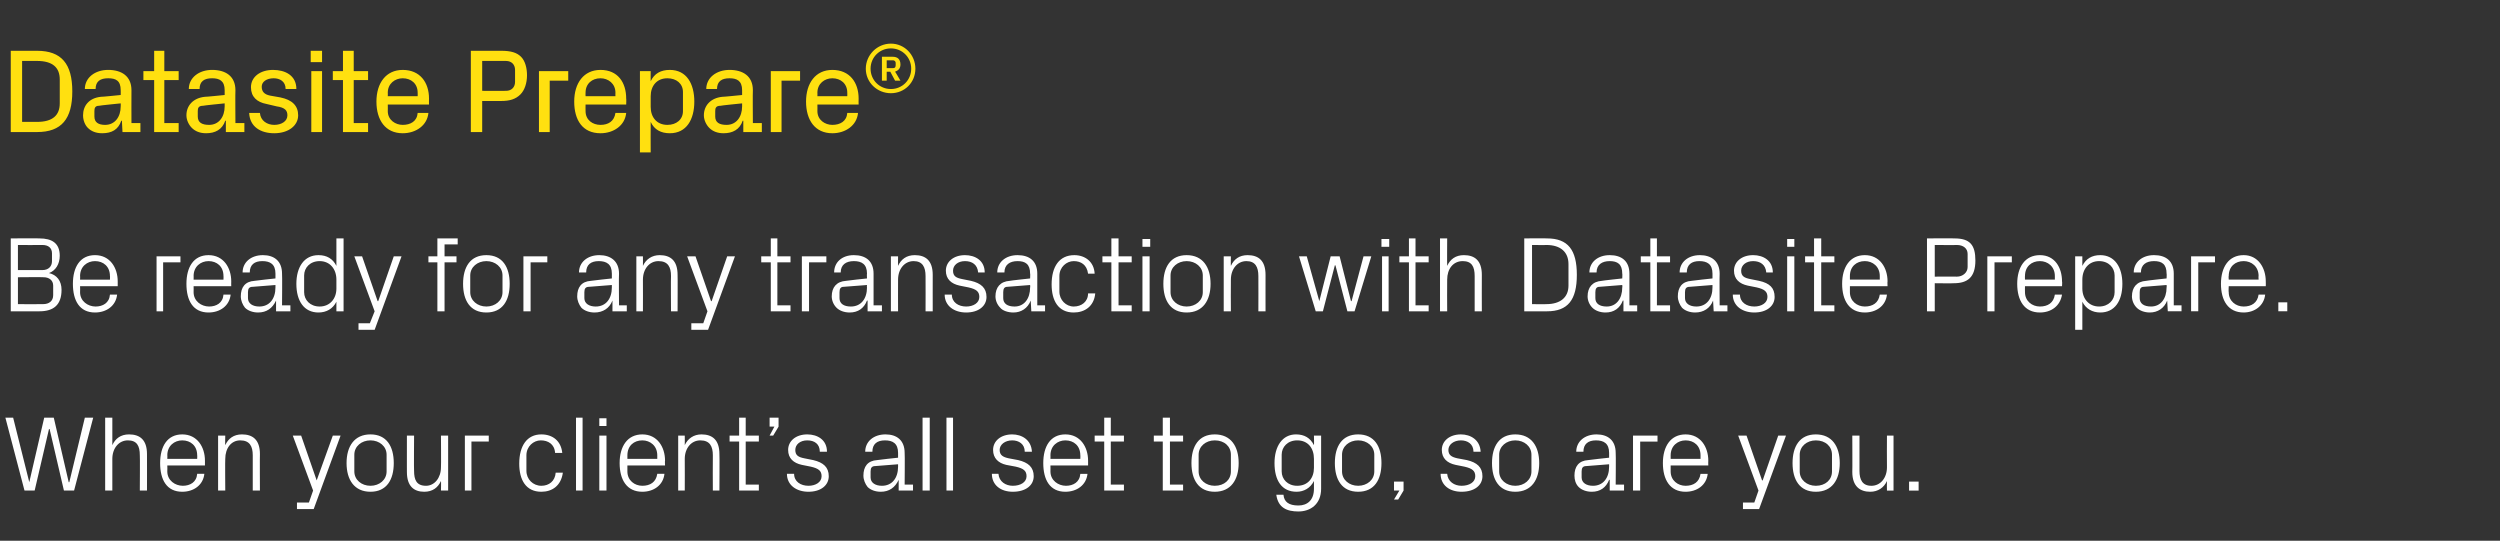
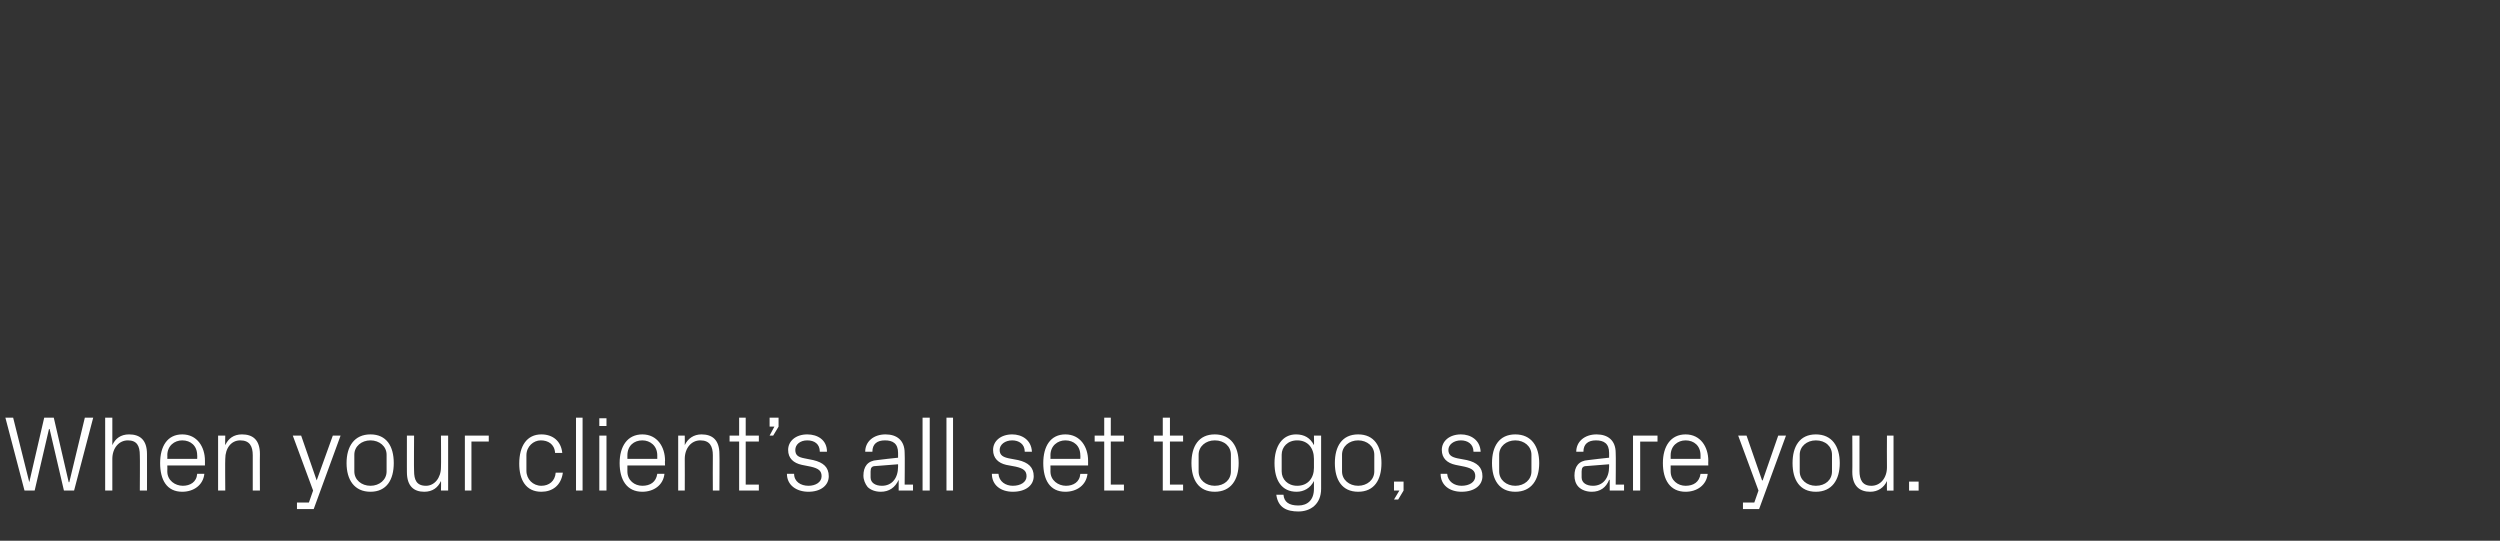
<svg xmlns="http://www.w3.org/2000/svg" version="1.1" width="418.4px" height="90.5px" viewBox="0 -6 418.4 90.5" style="top:-6px">
  <rect x="0" y="-6" width="418.4" height="90.5" fill="#333333" stroke="none" />
  <desc>Datasite Prepare® Be ready for any transaction with Datasite Prepare. When your client’s all set to go, so are you.</desc>
  <defs />
  <g id="Polygon38683">
    <path d="m4.9 74.7l2.5-10.8h1.6l2.5 10.8h.1l2.6-10.8h1.4l-3.2 12.2h-1.7L8.3 65.8h-.1L5.8 76.1H4.1L.9 63.9h1.3l2.7 10.8zm18.5-4.5c0-1.6-.5-2.5-2-2.5c-1.5 0-2.6 1.3-2.6 3.1v5.3h-1.2V63.9h1.2v4.6c.5-1.1 1.4-1.8 2.8-1.8c1.8 0 3 .9 3 3.3c.01-.02 0 6.1 0 6.1h-1.2s.04-5.94 0-5.9zm9.6 0c0-1.6-1.1-2.5-2.5-2.5c-1.3 0-2.5.9-2.5 2.5c.03-.04 0 .6 0 .6h5s.03-.64 0-.6zm1.2 3.1c-.2 1.9-1.8 3-3.7 3c-2.6 0-3.7-2-3.7-4.8c0-2.8 1.2-4.8 3.7-4.8c2.5 0 3.8 2.1 3.8 4.4v.8H28s.03.96 0 1c0 1.5 1.3 2.4 2.6 2.4c1.2 0 2.3-.6 2.4-2h1.2zm8.1-3.1c0-1.5-.5-2.5-2.1-2.5c-1.5 0-2.5 1.3-2.5 3.1c-.04.03 0 5.3 0 5.3h-1.2v-9.2h1.2s-.04 1.62 0 1.6c.5-1.1 1.4-1.8 2.8-1.8c1.8 0 3 .9 3 3.3c-.03-.02 0 6.1 0 6.1h-1.2v-5.9zM53 74.4l2.7-7.5h1.3l-4.5 12.3h-2.8v-1.1h2l.7-2l-3.4-9.2h1.4l2.6 7.5zm9-7.7c2.7 0 3.9 2 3.9 4.8c0 2.8-1.2 4.8-3.9 4.8c-2.7 0-4-2-4-4.8c0-2.8 1.3-4.8 4-4.8zm2.7 3.4c0-1.4-1.2-2.4-2.7-2.4c-1.5 0-2.7 1-2.7 2.4v2.8c0 1.4 1.2 2.4 2.7 2.4c1.5 0 2.7-1 2.7-2.4v-2.8zm4.6 2.7c0 1.5.4 2.5 2 2.5c1.4 0 2.5-1.3 2.5-3.1c.04-.01 0-5.3 0-5.3h1.2v9.2h-1.2s.04-1.6 0-1.6c-.5 1.1-1.4 1.8-2.8 1.8c-1.7 0-2.9-.9-2.9-3.3c-.01.04 0-6.1 0-6.1h1.2s-.04 5.94 0 5.9zm8.5-5.9h4v1h-2.9v8.2h-1.1v-9.2zm15.1 2.9c-.1-1.5-1.2-2.1-2.4-2.1c-1.2 0-2.4 1-2.4 2.5v2.6c0 1.4 1.1 2.5 2.5 2.5c1.3 0 2.3-.8 2.4-2.2h1.2c-.3 2.2-1.8 3.2-3.6 3.2c-2.6 0-3.7-2-3.7-4.7c0-3 1.3-4.9 3.7-4.9c1.9 0 3.3 1.1 3.5 3.1h-1.2zm3.5 6.3V63.9h1.1v12.2h-1.1zm3.9 0v-9.2h1.2v9.2h-1.2zm1.2-10.8h-1.2V64h1.2v1.3zm8.5 4.9c0-1.6-1.2-2.5-2.5-2.5c-1.4 0-2.5.9-2.5 2.5v.6h5v-.6zm1.2 3.1c-.2 1.9-1.8 3-3.7 3c-2.6 0-3.8-2-3.8-4.8c0-2.8 1.3-4.8 3.8-4.8c2.5 0 3.8 2.1 3.8 4.4c-.04 0 0 .8 0 .8H105v1c0 1.5 1.2 2.4 2.5 2.4c1.3 0 2.3-.6 2.5-2h1.2zm8.1-3.1c0-1.5-.5-2.5-2.1-2.5c-1.5 0-2.6 1.3-2.6 3.1c.02.03 0 5.3 0 5.3h-1.1v-9.2h1.1s.02 1.62 0 1.6c.5-1.1 1.5-1.8 2.8-1.8c1.8 0 3 .9 3 3.3c.04-.02 0 6.1 0 6.1h-1.1s-.03-5.9 0-5.9zm5.5 4.9h2.2v1h-3.3v-8.2h-1.6v-1h1.6v-3h1.1v3h2.2v1h-2.2v7.2zm5.5-9.7l-.9 1.5h-.6l.8-1.5h-.8v-1.5h1.5v1.5zm5.8 5.6c1.7.4 2.6 1.2 2.6 2.7c0 1.5-1.3 2.6-3.4 2.6c-2 0-3.6-1.1-3.6-3h1.2c0 1.3 1.1 2 2.4 2c1.2 0 2.2-.6 2.2-1.6c0-.9-.5-1.3-1.8-1.6l-1.5-.3c-1.4-.3-2.3-1.1-2.3-2.5c0-1.5 1.3-2.6 3.2-2.6c1.7 0 3.3.9 3.3 2.9h-1.2c0-1.3-.9-1.9-2.1-1.9c-1.2 0-2 .7-2 1.6c0 .9.5 1.2 1.5 1.4l1.5.3zm14.2-1.2c0-1.6-.9-2.1-2.2-2.1c-1.3 0-2.1.6-2.1 1.9h-1.2c0-1.7 1.4-2.9 3.4-2.9c1.9 0 3.2 1 3.2 3.1c.05.04 0 5.3 0 5.3h1.4v1h-2.4v-1.8s-.05.02 0 0c-.6 1.3-1.6 2-3 2c-.9 0-1.7-.3-2.2-.8c-.4-.5-.7-1.2-.7-1.9c0-1.5.7-2.5 2.3-2.6c.02-.03 3.5-.4 3.5-.4v-.8zm-3.8 2.2c-.6 0-.8.3-.8.9v1c0 .9.8 1.4 1.9 1.4c1.7 0 2.7-1.3 2.7-3.2v-.4l-3.8.3zm7.9 4.1V63.9h1.2v12.2h-1.2zm4 0V63.9h1.1v12.2h-1.1zm12-5.1c1.7.4 2.6 1.2 2.6 2.7c0 1.5-1.3 2.6-3.5 2.6c-2 0-3.5-1.1-3.5-3h1.1c.1 1.3 1.2 2 2.4 2c1.3 0 2.3-.6 2.3-1.6c0-.9-.5-1.3-1.8-1.6l-1.6-.3c-1.3-.3-2.2-1.1-2.2-2.5c0-1.5 1.3-2.6 3.2-2.6c1.6 0 3.2.9 3.3 2.9h-1.2c0-1.3-1-1.9-2.1-1.9c-1.2 0-2.1.7-2.1 1.6c0 .9.6 1.2 1.5 1.4l1.6.3zm10.4-.8c0-1.6-1.1-2.5-2.5-2.5c-1.3 0-2.5.9-2.5 2.5c.02-.04 0 .6 0 .6h5s.03-.64 0-.6zm1.2 3.1c-.2 1.9-1.8 3-3.7 3c-2.6 0-3.7-2-3.7-4.8c0-2.8 1.2-4.8 3.7-4.8c2.5 0 3.8 2.1 3.8 4.4v.8h-6.3s.02.96 0 1c0 1.5 1.3 2.4 2.6 2.4c1.2 0 2.3-.6 2.4-2h1.2zm3.9 1.8h2.2v1h-3.3v-8.2h-1.6v-1h1.6v-3h1.1v3h2.2v1h-2.2v7.2zm9.9 0h2.2v1h-3.4v-8.2h-1.5v-1h1.5v-3h1.2v3h2.2v1h-2.2v7.2zm7.5-8.4c2.7 0 4 2 4 4.8c0 2.8-1.3 4.8-4 4.8c-2.7 0-3.9-2-3.9-4.8c0-2.8 1.2-4.8 3.9-4.8zm2.7 3.4c0-1.4-1.1-2.4-2.7-2.4c-1.5 0-2.7 1-2.7 2.4v2.8c0 1.4 1.2 2.4 2.7 2.4c1.6 0 2.7-1 2.7-2.4v-2.8zm15.1 5.7c0 2.6-1.8 3.8-3.8 3.8c-1.9 0-3.4-.6-3.7-2.8h1.2c.1 1.2.9 1.8 2.5 1.8c1.5 0 2.6-.9 2.6-2.8v-1.3c-.6 1.2-1.7 1.8-2.9 1.8c-2.5 0-3.7-1.9-3.7-4.8c0-2.8 1.3-4.8 3.6-4.8c1.4 0 2.4.6 3 1.8c.04 0 0-1.6 0-1.6h1.2v8.9zm-1.2-5c0-1.8-1-3.1-2.8-3.1c-1.6 0-2.6 1.1-2.6 2.4v2.8c0 1.3 1 2.4 2.6 2.4c1.8 0 2.8-1.3 2.8-3v-1.5zm7.4-4.1c2.7 0 3.9 2 3.9 4.8c0 2.8-1.2 4.8-3.9 4.8c-2.7 0-3.9-2-3.9-4.8c0-2.8 1.2-4.8 3.9-4.8zm2.7 3.4c0-1.4-1.2-2.4-2.7-2.4c-1.5 0-2.7 1-2.7 2.4v2.8c0 1.4 1.2 2.4 2.7 2.4c1.5 0 2.7-1 2.7-2.4v-2.8zm4.9 6l-.9 1.5h-.7l.9-1.5h-.9v-1.5h1.6v1.5zm10.6-5.1c1.7.4 2.6 1.2 2.6 2.7c0 1.5-1.3 2.6-3.5 2.6c-2 0-3.5-1.1-3.5-3h1.1c.1 1.3 1.2 2 2.4 2c1.3 0 2.3-.6 2.3-1.6c0-.9-.5-1.3-1.8-1.6l-1.5-.3c-1.4-.3-2.3-1.1-2.3-2.5c0-1.5 1.3-2.6 3.2-2.6c1.6 0 3.2.9 3.3 2.9h-1.2c0-1.3-1-1.9-2.1-1.9c-1.2 0-2.1.7-2.1 1.6c0 .9.6 1.2 1.5 1.4l1.6.3zm8.1-4.3c2.7 0 4 2 4 4.8c0 2.8-1.3 4.8-4 4.8c-2.7 0-3.9-2-3.9-4.8c0-2.8 1.2-4.8 3.9-4.8zm2.7 3.4c0-1.4-1.2-2.4-2.7-2.4c-1.5 0-2.7 1-2.7 2.4v2.8c0 1.4 1.2 2.4 2.7 2.4c1.5 0 2.7-1 2.7-2.4v-2.8zm13-.3c0-1.6-.9-2.1-2.2-2.1c-1.3 0-2.1.6-2.1 1.9h-1.2c0-1.7 1.4-2.9 3.4-2.9c1.9 0 3.2 1 3.2 3.1c.05.04 0 5.3 0 5.3h1.4v1h-2.4v-1.8s-.05.02-.1 0c-.5 1.3-1.5 2-2.9 2c-.9 0-1.7-.3-2.2-.8c-.5-.5-.7-1.2-.7-1.9c0-1.5.7-2.5 2.3-2.6c.02-.03 3.5-.4 3.5-.4v-.8zm-3.8 2.2c-.6 0-.8.3-.8.9v1c0 .9.8 1.4 1.9 1.4c1.7 0 2.7-1.3 2.7-3.2v-.4l-3.8.3zm7.8-5.1h4.1v1h-2.9v8.2h-1.2v-9.2zm11.3 3.3c0-1.6-1.1-2.5-2.5-2.5c-1.3 0-2.5.9-2.5 2.5v.6h5v-.6zm1.2 3.1c-.2 1.9-1.8 3-3.7 3c-2.6 0-3.8-2-3.8-4.8c0-2.8 1.3-4.8 3.8-4.8c2.5 0 3.8 2.1 3.8 4.4c-.03 0 0 .8 0 .8h-6.3v1c0 1.5 1.2 2.4 2.5 2.4c1.3 0 2.3-.6 2.5-2h1.2zm9.2 1.1l2.6-7.5h1.3l-4.5 12.3h-2.7v-1.1h1.9l.7-2l-3.4-9.2h1.4l2.6 7.5h.1zm8.9-7.7c2.7 0 4 2 4 4.8c0 2.8-1.3 4.8-4 4.8c-2.7 0-3.9-2-3.9-4.8c0-2.8 1.2-4.8 3.9-4.8zm2.7 3.4c0-1.4-1.1-2.4-2.7-2.4c-1.5 0-2.7 1-2.7 2.4v2.8c0 1.4 1.2 2.4 2.7 2.4c1.6 0 2.7-1 2.7-2.4v-2.8zm4.6 2.7c0 1.5.5 2.5 2 2.5c1.5 0 2.6-1.3 2.6-3.1c-.03-.01 0-5.3 0-5.3h1.1v9.2h-1.1s-.03-1.6 0-1.6c-.5 1.1-1.5 1.8-2.8 1.8c-1.7 0-3-.9-3-3.3c.03.04 0-6.1 0-6.1h1.2v5.9zm9.9 3.3h-1.6v-1.5h1.6v1.5z" stroke="none" fill="#fff" />
  </g>
  <g id="Polygon38682">
-     <path d="m3 35v4.2h4.1c1 0 1.6-.6 1.6-1.5v-1.3c0-.9-.6-1.4-1.6-1.4c-.03.03-4.1 0-4.1 0zm7.3 7.5c0 2.5-1.3 3.6-3.7 3.6H1.8V33.9s4.84-.04 4.8 0c2.1 0 3.4.8 3.4 2.9c0 1.4-.7 2.5-1.8 2.9c1.3.3 2.1 1.3 2.1 2.8zm-1.4-.7c0-.9-.7-1.4-1.6-1.4c-.03-.04-4.3 0-4.3 0v4.5s4.16.03 4.2 0c1 0 1.7-.5 1.7-1.5v-1.6zm9.5-1.6c0-1.6-1.1-2.5-2.5-2.5c-1.3 0-2.5.9-2.5 2.5c.03-.04 0 .6 0 .6h5s.03-.64 0-.6zm1.2 3.1c-.2 1.9-1.8 3-3.7 3c-2.6 0-3.7-2-3.7-4.8c0-2.8 1.2-4.8 3.7-4.8c2.5 0 3.8 2.1 3.8 4.4v.8h-6.3s.03.96 0 1c0 1.5 1.3 2.4 2.6 2.4c1.2 0 2.3-.6 2.4-2h1.2zm6.6-6.4h4v1h-2.9v8.2h-1.1v-9.2zm11.2 3.3c0-1.6-1.1-2.5-2.5-2.5c-1.3 0-2.5.9-2.5 2.5c.02-.04 0 .6 0 .6h5s.02-.64 0-.6zm1.2 3.1c-.2 1.9-1.8 3-3.7 3c-2.6 0-3.7-2-3.7-4.8c0-2.8 1.2-4.8 3.7-4.8c2.5 0 3.8 2.1 3.8 4.4c-.02 0 0 .8 0 .8h-6.3s.02.96 0 1c0 1.5 1.3 2.4 2.6 2.4c1.2 0 2.3-.6 2.4-2h1.2zm7.5-3.5c0-1.6-.9-2.1-2.2-2.1c-1.3 0-2.1.6-2.1 1.9h-1.2c0-1.7 1.4-2.9 3.4-2.9c1.9 0 3.2 1 3.2 3.1c.05.04 0 5.3 0 5.3h1.4v1h-2.4v-1.8s-.05.02 0 0c-.6 1.3-1.6 2-3 2c-.9 0-1.7-.3-2.2-.8c-.4-.5-.7-1.2-.7-1.9c0-1.5.7-2.5 2.3-2.6c.02-.03 3.5-.4 3.5-.4v-.8zM42.3 42c-.6 0-.8.3-.8.9v1c0 .9.8 1.4 1.9 1.4c1.7 0 2.7-1.3 2.7-3.2v-.4l-3.8.3zm14-1.2c0-1.8-1.1-3.1-2.8-3.1c-1.6 0-2.6 1.1-2.6 2.4v2.8c0 1.3 1 2.4 2.6 2.4c1.7 0 2.8-1.3 2.8-3v-1.5zm0 5.3v-1.6c-.6 1.2-1.7 1.8-3 1.8c-2.4 0-3.7-1.9-3.7-4.8c0-2.8 1.3-4.8 3.7-4.8c1.4 0 2.4.6 3 1.8v-4.6h1.2v12.2h-1.2zm7-1.7l2.6-7.5h1.3l-4.5 12.3H60v-1.1h1.9l.8-2l-3.4-9.2h1.3l2.6 7.5h.1zm11.1-7.5h2v1h-2v8.2h-1.2v-8.2h-1.5v-1h1.5v-3h3.4v1h-2.2v2zm7-.2c2.7 0 3.9 2 3.9 4.8c0 2.8-1.2 4.8-3.9 4.8c-2.7 0-3.9-2-3.9-4.8c0-2.8 1.2-4.8 3.9-4.8zm2.7 3.4c0-1.4-1.2-2.4-2.7-2.4c-1.5 0-2.7 1-2.7 2.4v2.8c0 1.4 1.2 2.4 2.7 2.4c1.5 0 2.7-1 2.7-2.4v-2.8zm3.5-3.2h4v1h-2.8v8.2h-1.2v-9.2zm14.8 2.9c0-1.6-.9-2.1-2.2-2.1c-1.3 0-2.1.6-2.1 1.9h-1.2c0-1.7 1.4-2.9 3.4-2.9c1.9 0 3.3 1 3.3 3.1c-.05.04 0 5.3 0 5.3h1.3v1h-2.4v-1.8s-.04.02 0 0c-.5 1.3-1.6 2-3 2c-.9 0-1.7-.3-2.2-.8c-.4-.5-.7-1.2-.7-1.9c0-1.5.7-2.5 2.3-2.6c.03-.03 3.5-.4 3.5-.4v-.8zM98.6 42c-.6 0-.8.3-.8.9v1c0 .9.8 1.4 1.9 1.4c1.7 0 2.7-1.3 2.7-3.2v-.4l-3.8.3zm13.7-1.8c0-1.5-.5-2.5-2.1-2.5c-1.5 0-2.6 1.3-2.6 3.1c.02.03 0 5.3 0 5.3h-1.1v-9.2h1.1s.02 1.62 0 1.6c.5-1.1 1.5-1.8 2.8-1.8c1.8 0 3 .9 3 3.3c.03-.02 0 6.1 0 6.1h-1.1s-.04-5.9 0-5.9zm6.8 4.2l2.6-7.5h1.3l-4.5 12.3h-2.8v-1.1h2l.7-2l-3.4-9.2h1.4l2.6 7.5h.1zm11 .7h2.2v1H129v-8.2h-1.6v-1h1.6v-3h1.1v3h2.2v1h-2.2v7.2zm4.1-8.2h4.1v1h-2.9v8.2h-1.2v-9.2zm10.9 2.9c0-1.6-.9-2.1-2.2-2.1c-1.3 0-2.2.6-2.2 1.9h-1.1c0-1.7 1.3-2.9 3.3-2.9c2 0 3.3 1 3.3 3.1v5.3h1.4v1h-2.4v-1.8s-.09.02-.1 0c-.5 1.3-1.5 2-2.9 2c-.9 0-1.7-.3-2.2-.8c-.5-.5-.8-1.2-.8-1.9c0-1.5.8-2.5 2.4-2.6c-.01-.03 3.5-.4 3.5-.4c0 0-.04-.8 0-.8zm-3.9 2.2c-.5 0-.7.3-.7.9v1c0 .9.7 1.4 1.9 1.4c1.7 0 2.7-1.3 2.7-3.2c-.04 0 0-.4 0-.4l-3.9.3zm13.7-1.8c0-1.5-.5-2.5-2-2.5c-1.5 0-2.6 1.3-2.6 3.1c-.02.03 0 5.3 0 5.3h-1.2v-9.2h1.2s-.02 1.62 0 1.6c.5-1.1 1.4-1.8 2.8-1.8c1.8 0 3 .9 3 3.3c-.01-.02 0 6.1 0 6.1h-1.2s.02-5.9 0-5.9zm7.6.8c1.7.4 2.6 1.2 2.6 2.7c0 1.5-1.3 2.6-3.4 2.6c-2 0-3.6-1.1-3.6-3h1.2c0 1.3 1.1 2 2.4 2c1.2 0 2.2-.6 2.2-1.6c0-.9-.5-1.3-1.8-1.6l-1.5-.3c-1.4-.3-2.3-1.1-2.3-2.5c0-1.5 1.3-2.6 3.2-2.6c1.7 0 3.3.9 3.3 2.9h-1.1c-.1-1.3-1-1.9-2.2-1.9c-1.2 0-2 .7-2 1.6c0 .9.5 1.2 1.5 1.4l1.5.3zm9.9-1.2c0-1.6-.8-2.1-2.1-2.1c-1.3 0-2.2.6-2.2 1.9h-1.2c0-1.7 1.4-2.9 3.4-2.9c2 0 3.3 1 3.3 3.1v5.3h1.3v1h-2.3l-.1-1.8s-.01.02 0 0c-.5 1.3-1.6 2-2.9 2c-.9 0-1.8-.3-2.2-.8c-.5-.5-.8-1.2-.8-1.9c0-1.5.8-2.5 2.4-2.6c-.04-.03 3.4-.4 3.4-.4c0 0 .04-.8 0-.8zm-3.8 2.2c-.5 0-.7.3-.7.9v1c0 .9.7 1.4 1.9 1.4c1.6 0 2.6-1.3 2.6-3.2c.04 0 0-.4 0-.4l-3.8.3zm13.5-2.2c-.2-1.5-1.2-2.1-2.4-2.1c-1.2 0-2.4 1-2.4 2.5v2.6c0 1.4 1.1 2.5 2.4 2.5c1.3 0 2.4-.8 2.4-2.2h1.2c-.2 2.2-1.8 3.2-3.6 3.2c-2.6 0-3.7-2-3.7-4.7c0-3 1.3-4.9 3.8-4.9c1.8 0 3.3 1.1 3.4 3.1h-1.1zm5.1 5.3h2.2v1H186v-8.2h-1.5v-1h1.5v-3h1.2v3h2.2v1h-2.2v7.2zm4 1v-9.2h1.2v9.2h-1.2zm1.3-10.8h-1.3V34h1.3v1.3zm6.1 1.4c2.7 0 4 2 4 4.8c0 2.8-1.3 4.8-4 4.8c-2.7 0-3.9-2-3.9-4.8c0-2.8 1.2-4.8 3.9-4.8zm2.7 3.4c0-1.4-1.2-2.4-2.7-2.4c-1.5 0-2.7 1-2.7 2.4v2.8c0 1.4 1.2 2.4 2.7 2.4c1.5 0 2.7-1 2.7-2.4v-2.8zm9.3.1c0-1.5-.5-2.5-2-2.5c-1.5 0-2.6 1.3-2.6 3.1c-.03.03 0 5.3 0 5.3h-1.2v-9.2h1.2s-.03 1.62 0 1.6c.5-1.1 1.4-1.8 2.8-1.8c1.8 0 3 .9 3 3.3c-.01-.02 0 6.1 0 6.1h-1.2s.02-5.9 0-5.9zm10.2 4.2l1.9-7.5h1.5l1.9 7.5h.1l2-7.5h1.3l-2.8 9.2h-1.2l-2-7.7h-.1l-2 7.7h-1.2l-2.8-9.2h1.3l2.1 7.5zm10.5 1.7v-9.2h1.1v9.2h-1.1zm1.2-10.8h-1.3V34h1.3v1.3zm4.4 9.8h2.2v1h-3.3v-8.2h-1.6v-1h1.6v-3h1.1v3h2.2v1h-2.2v7.2zm9.9-4.9c0-1.6-.5-2.5-2-2.5c-1.6 0-2.6 1.3-2.6 3.1c-.03-.01 0 5.3 0 5.3H241V33.9h1.2s-.03 4.62 0 4.6c.5-1.1 1.4-1.8 2.8-1.8c1.8 0 3 .9 3 3.3c-.02-.02 0 6.1 0 6.1h-1.2v-5.9zm12.1-6.3c3.5 0 5 1.9 5 6.1c0 4.2-1.5 6.1-5 6.1h-3.8V33.9s3.77-.04 3.8 0zm-2.5 1.1v9.9s2.42.03 2.4 0c2.3 0 3.7-1.1 3.7-3.1v-3.6c0-2-1.3-3.2-3.7-3.2c.04.03-2.4 0-2.4 0zm15.1 4.8c0-1.6-.8-2.1-2.1-2.1c-1.3 0-2.2.6-2.2 1.9H266c0-1.7 1.4-2.9 3.4-2.9c2 0 3.3 1 3.3 3.1v5.3h1.3v1h-2.3v-1.8s-.1.02-.1 0c-.5 1.3-1.5 2-2.9 2c-.9 0-1.7-.3-2.2-.8c-.5-.5-.8-1.2-.8-1.9c0-1.5.8-2.5 2.4-2.6c-.03-.03 3.4-.4 3.4-.4c0 0 .04-.8 0-.8zm-3.8 2.2c-.5 0-.7.3-.7.9v1c0 .9.7 1.4 1.9 1.4c1.6 0 2.6-1.3 2.6-3.2c.04 0 0-.4 0-.4l-3.8.3zm9.6 3.1h2.2v1h-3.3v-8.2h-1.6v-1h1.6v-3h1.1v3h2.2v1h-2.2v7.2zm9.3-5.3c0-1.6-.9-2.1-2.2-2.1c-1.3 0-2.1.6-2.1 1.9h-1.2c0-1.7 1.4-2.9 3.4-2.9c1.9 0 3.3 1 3.3 3.1c-.04.04 0 5.3 0 5.3h1.3v1h-2.3l-.1-1.8s-.04.02 0 0c-.5 1.3-1.6 2-3 2c-.9 0-1.7-.3-2.2-.8c-.4-.5-.7-1.2-.7-1.9c0-1.5.7-2.5 2.3-2.6c.04-.03 3.5-.4 3.5-.4v-.8zm-3.8 2.2c-.6 0-.8.3-.8.9v1c0 .9.8 1.4 1.9 1.4c1.7 0 2.7-1.3 2.7-3.2v-.4l-3.8.3zm11.6-1c1.8.4 2.6 1.2 2.6 2.7c0 1.5-1.3 2.6-3.4 2.6c-2 0-3.6-1.1-3.6-3h1.2c0 1.3 1.1 2 2.4 2c1.2 0 2.2-.6 2.2-1.6c0-.9-.5-1.3-1.8-1.6l-1.5-.3c-1.4-.3-2.3-1.1-2.3-2.5c0-1.5 1.3-2.6 3.2-2.6c1.7 0 3.3.9 3.3 2.9h-1.1c-.1-1.3-1-1.9-2.2-1.9c-1.2 0-2 .7-2 1.6c0 .9.5 1.2 1.5 1.4l1.5.3zm4.7 5.1v-9.2h1.2v9.2h-1.2zm1.2-10.8h-1.2V34h1.2v1.3zm4.5 9.8h2.2v1h-3.4v-8.2h-1.5v-1h1.5v-3h1.2v3h2.2v1h-2.2v7.2zm9.8-4.9c0-1.6-1.2-2.5-2.5-2.5c-1.4 0-2.5.9-2.5 2.5v.6h5v-.6zm1.2 3.1c-.2 1.9-1.8 3-3.7 3c-2.6 0-3.8-2-3.8-4.8c0-2.8 1.3-4.8 3.8-4.8c2.5 0 3.8 2.1 3.8 4.4c-.04 0 0 .8 0 .8h-6.3v1c0 1.5 1.2 2.4 2.5 2.4c1.3 0 2.3-.6 2.5-2h1.2zm8-1.9v4.7h-1.3V33.9s4.63-.04 4.6 0c2.6 0 3.5 1.1 3.5 3.7c0 2.8-1.3 3.8-3.6 3.8c-.03.04-3.2 0-3.2 0zm3.7-1.1c1 0 1.8-.7 1.8-1.6v-2.2c0-.9-.7-1.5-1.8-1.5c.04.03-3.7 0-3.7 0v5.3s3.74-.03 3.7 0zm5.1-3.4h4.1v1h-2.9v8.2h-1.2v-9.2zm11.3 3.3c0-1.6-1.2-2.5-2.5-2.5c-1.4 0-2.5.9-2.5 2.5c-.02-.04 0 .6 0 .6h5v-.6zm1.2 3.1c-.3 1.9-1.8 3-3.7 3c-2.6 0-3.8-2-3.8-4.8c0-2.8 1.3-4.8 3.8-4.8c2.5 0 3.7 2.1 3.7 4.4c.05 0 0 .8 0 .8h-6.2s-.02.96 0 1c0 1.5 1.2 2.4 2.5 2.4c1.3 0 2.3-.6 2.5-2h1.2zm3.4-1c0 1.7 1.1 3 2.8 3c1.6 0 2.6-1.1 2.6-2.4v-2.8c0-1.3-1-2.4-2.6-2.4c-1.7 0-2.8 1.3-2.8 3.1v1.5zm-1.2 6.9V36.9h1.2v1.6c.6-1.2 1.6-1.8 3-1.8c2.4 0 3.7 2 3.7 4.8c0 2.9-1.3 4.8-3.7 4.8c-1.3 0-2.4-.6-3-1.8v4.7h-1.2zm15.3-9.4c0-1.6-.8-2.1-2.1-2.1c-1.3 0-2.2.6-2.2 1.9h-1.2c0-1.7 1.4-2.9 3.4-2.9c2 0 3.3 1 3.3 3.1v5.3h1.3v1h-2.3l-.1-1.8s-.01.02 0 0c-.5 1.3-1.6 2-2.9 2c-.9 0-1.7-.3-2.2-.8c-.5-.5-.8-1.2-.8-1.9c0-1.5.8-2.5 2.4-2.6c-.03-.03 3.4-.4 3.4-.4c0 0 .04-.8 0-.8zm-3.8 2.2c-.5 0-.7.3-.7.9v1c0 .9.7 1.4 1.9 1.4c1.6 0 2.6-1.3 2.6-3.2c.04 0 0-.4 0-.4l-3.8.3zm7.9-5.1h4v1h-2.8v8.2h-1.2v-9.2zm11.3 3.3c0-1.6-1.2-2.5-2.5-2.5c-1.4 0-2.5.9-2.5 2.5c-.05-.04 0 .6 0 .6h5s-.04-.64 0-.6zm1.1 3.1c-.2 1.9-1.8 3-3.6 3c-2.6 0-3.8-2-3.8-4.8c0-2.8 1.3-4.8 3.8-4.8c2.4 0 3.7 2.1 3.7 4.4c.02 0 0 .8 0 .8H373s-.05.96 0 1c0 1.5 1.2 2.4 2.5 2.4c1.3 0 2.3-.6 2.5-2h1.1zm3.7 2.8h-1.5v-1.5h1.5v1.5z" stroke="none" fill="#fff" />
-   </g>
+     </g>
  <g id="Polygon38681">
-     <path d="m6.2 2.5c4.1 0 5.9 2.2 5.9 6.8c0 4.6-1.8 6.8-5.9 6.8H1.8V2.5h4.4zM3.7 4.2v10.2h2.5c2.6 0 3.8-1.1 3.8-3.1v-4c0-2-1.2-3.1-3.8-3.1H3.7zm19.8 10.4v1.5h-3l-.1-1.9s-.06.02-.1 0c-.5 1.5-1.6 2.1-3.2 2.1c-1 0-1.8-.3-2.4-.9c-.5-.5-.8-1.3-.8-2.1c0-1.6 1-2.9 3-3.1c0 .04 3.3-.3 3.3-.3c0 0 .02-.78 0-.8c0-1.6-.8-2-2.1-2c-1.3 0-2.1.5-2.1 1.8h-1.8c0-1.9 1.7-3.2 3.9-3.2c2.2 0 3.9 1 3.9 3.4c-.02.04 0 5.5 0 5.5h1.5zm-3.3-2.8c.02-.02 0-.5 0-.5c0 0-3.6.36-3.6.4c-.7 0-.8.4-.8.9v.9c0 1 .7 1.4 1.8 1.4c1.6 0 2.6-1.3 2.6-3.1zm7.3 2.8h2.4v1.5h-4.1V7.4H24V5.9h1.8V2.5h1.7v3.4h2.4v1.5h-2.4v7.2zm13.4 0v1.5h-3.1v-1.9s-.08.02-.1 0c-.5 1.5-1.7 2.1-3.2 2.1c-1 0-1.8-.3-2.4-.9c-.5-.5-.9-1.3-.9-2.1c0-1.6 1.1-2.9 3.1-3.1c-.02.04 3.3-.3 3.3-.3v-.8c0-1.6-.9-2-2.1-2c-1.3 0-2.1.5-2.1 1.8h-1.8c0-1.9 1.7-3.2 3.9-3.2c2.2 0 3.9 1 3.9 3.4c-.04.04 0 5.5 0 5.5h1.5zm-3.3-2.8v-.5s-3.62.36-3.6.4c-.8 0-.9.4-.9.9v.9c0 1 .7 1.4 1.9 1.4c1.6 0 2.6-1.3 2.6-3.1zm9.3-1.5c2 .4 3 1.4 3 3c0 1.7-1.6 3-4 3c-2.3 0-4.1-1.1-4.2-3.4h1.8c.1 1.3 1.2 2 2.4 2c1.2 0 2.2-.6 2.2-1.6c0-.8-.4-1.3-1.8-1.5l-1.7-.4C43 11.1 42 10.2 42 8.6c0-1.7 1.5-2.9 3.7-2.9c2 0 3.9.9 3.9 3.2h-1.8c0-1.3-1-1.8-2-1.8c-1.2 0-2 .6-2 1.4c0 .8.4 1.3 1.4 1.5l1.7.3zm5.2 5.8V5.9h1.8v10.2h-1.8zm1.8-11.7H52V2.5h1.9v1.9zm5.3 10.2h2.4v1.5h-4.2V7.4h-1.7V5.9h1.7V2.5h1.8v3.4h2.4v1.5h-2.4v7.2zm5.7-4.5h5s.02-.6 0-.6c0-1.5-1.1-2.4-2.5-2.4c-1.3 0-2.5.9-2.5 2.4c.02 0 0 .6 0 .6zm2.5-4.4c2.9 0 4.4 2.1 4.4 4.8c-.02.04 0 1 0 1h-6.9s.02 1.08 0 1.1c0 1.5 1.3 2.3 2.5 2.3c1.3 0 2.4-.6 2.5-2h1.8c-.2 2.1-2.1 3.4-4.3 3.4c-2.9 0-4.4-2.2-4.4-5.3c0-3.1 1.6-5.3 4.4-5.3zm13.3 5.2v5.2h-1.9V2.5h5.1c1.6 0 2.6.3 3.3 1c.7.7 1 1.9 1 3.1c0 1.3-.4 2.5-1.1 3.2c-.8.8-1.8 1.1-3.2 1.1c.04.02-3.2 0-3.2 0zm4-1.7c.9 0 1.5-.6 1.5-1.5v-2c0-.9-.6-1.5-1.5-1.5h-4v5s3.96.02 4 0zm5.5-3.3h4.9v1.6H92v8.6h-1.8V5.9zm7.8 4.2h5s-.02-.6 0-.6c0-1.5-1.2-2.4-2.5-2.4c-1.4 0-2.5.9-2.5 2.4c-.02 0 0 .6 0 .6zm2.5-4.4c2.9 0 4.3 2.1 4.3 4.8c.04.04 0 1 0 1H98s-.02 1.08 0 1.1c0 1.5 1.2 2.3 2.5 2.3c1.3 0 2.3-.6 2.5-2h1.8c-.2 2.1-2.1 3.4-4.3 3.4c-3 0-4.4-2.2-4.4-5.3c0-3.1 1.6-5.3 4.4-5.3zm8.4 6.2c0 1.7 1 3 2.8 3c1.5 0 2.6-.9 2.6-2.3V9.4c0-1.4-1.1-2.3-2.6-2.3c-1.8 0-2.8 1.3-2.8 3v1.8zm-1.8 7.6V5.9h1.8s-.02 1.66 0 1.7c.6-1.3 1.7-1.9 3.2-1.9c2.8 0 4.1 2.3 4.1 5.3c0 3-1.3 5.3-4.1 5.3c-1.5 0-2.6-.6-3.2-1.9c-.02.04 0 5.1 0 5.1h-1.8zm20.4-4.9v1.5h-3.1v-1.9s-.08.02-.1 0c-.5 1.5-1.7 2.1-3.2 2.1c-1 0-1.8-.3-2.4-.9c-.5-.5-.9-1.3-.9-2.1c0-1.6 1.1-2.9 3.1-3.1c-.02.04 3.3-.3 3.3-.3v-.8c0-1.6-.9-2-2.1-2c-1.3 0-2.1.5-2.1 1.8h-1.8c0-1.9 1.7-3.2 3.9-3.2c2.2 0 3.9 1 3.9 3.4c-.04.04 0 5.5 0 5.5h1.5zm-3.3-2.8v-.5s-3.62.36-3.6.4c-.8 0-.9.4-.9.9v.9c0 1 .7 1.4 1.9 1.4c1.6 0 2.6-1.3 2.6-3.1zm4.8-5.9h4.9v1.6h-3.1v8.6H129V5.9zm7.8 4.2h5s.02-.6 0-.6c0-1.5-1.1-2.4-2.5-2.4c-1.3 0-2.5.9-2.5 2.4c.02 0 0 .6 0 .6zm2.5-4.4c2.9 0 4.4 2.1 4.4 4.8c-.02.04 0 1 0 1h-6.9s.02 1.08 0 1.1c0 1.5 1.3 2.3 2.5 2.3c1.3 0 2.4-.6 2.5-2h1.8c-.2 2.1-2.1 3.4-4.3 3.4c-2.9 0-4.4-2.2-4.4-5.3c0-3.1 1.6-5.3 4.4-5.3zm9.8-4.4c2.3 0 4.1 1.9 4.1 4.2c0 2.3-1.8 4.1-4.1 4.1c-2.3 0-4.2-1.8-4.2-4.1c0-2.3 1.9-4.2 4.2-4.2zm-.7 4.7v1.5h-.8v-4s1.81-.01 1.8 0c.8 0 1.3.4 1.3 1.3c0 .7-.4 1-.9 1.2c.01-.04.9 1.5.9 1.5h-.9L149 6h-.6zm1.1-.6c.3 0 .4-.2.4-.5v-.4c0-.2-.2-.4-.4-.4c-.04.01-1.1 0-1.1 0v1.3s1.06-.01 1.1 0zm-.4 3.5c1.9 0 3.4-1.5 3.4-3.4c0-1.9-1.5-3.4-3.4-3.4c-1.9 0-3.4 1.5-3.4 3.4c0 1.9 1.5 3.4 3.4 3.4z" stroke="none" fill="#ffe010" />
-   </g>
+     </g>
</svg>